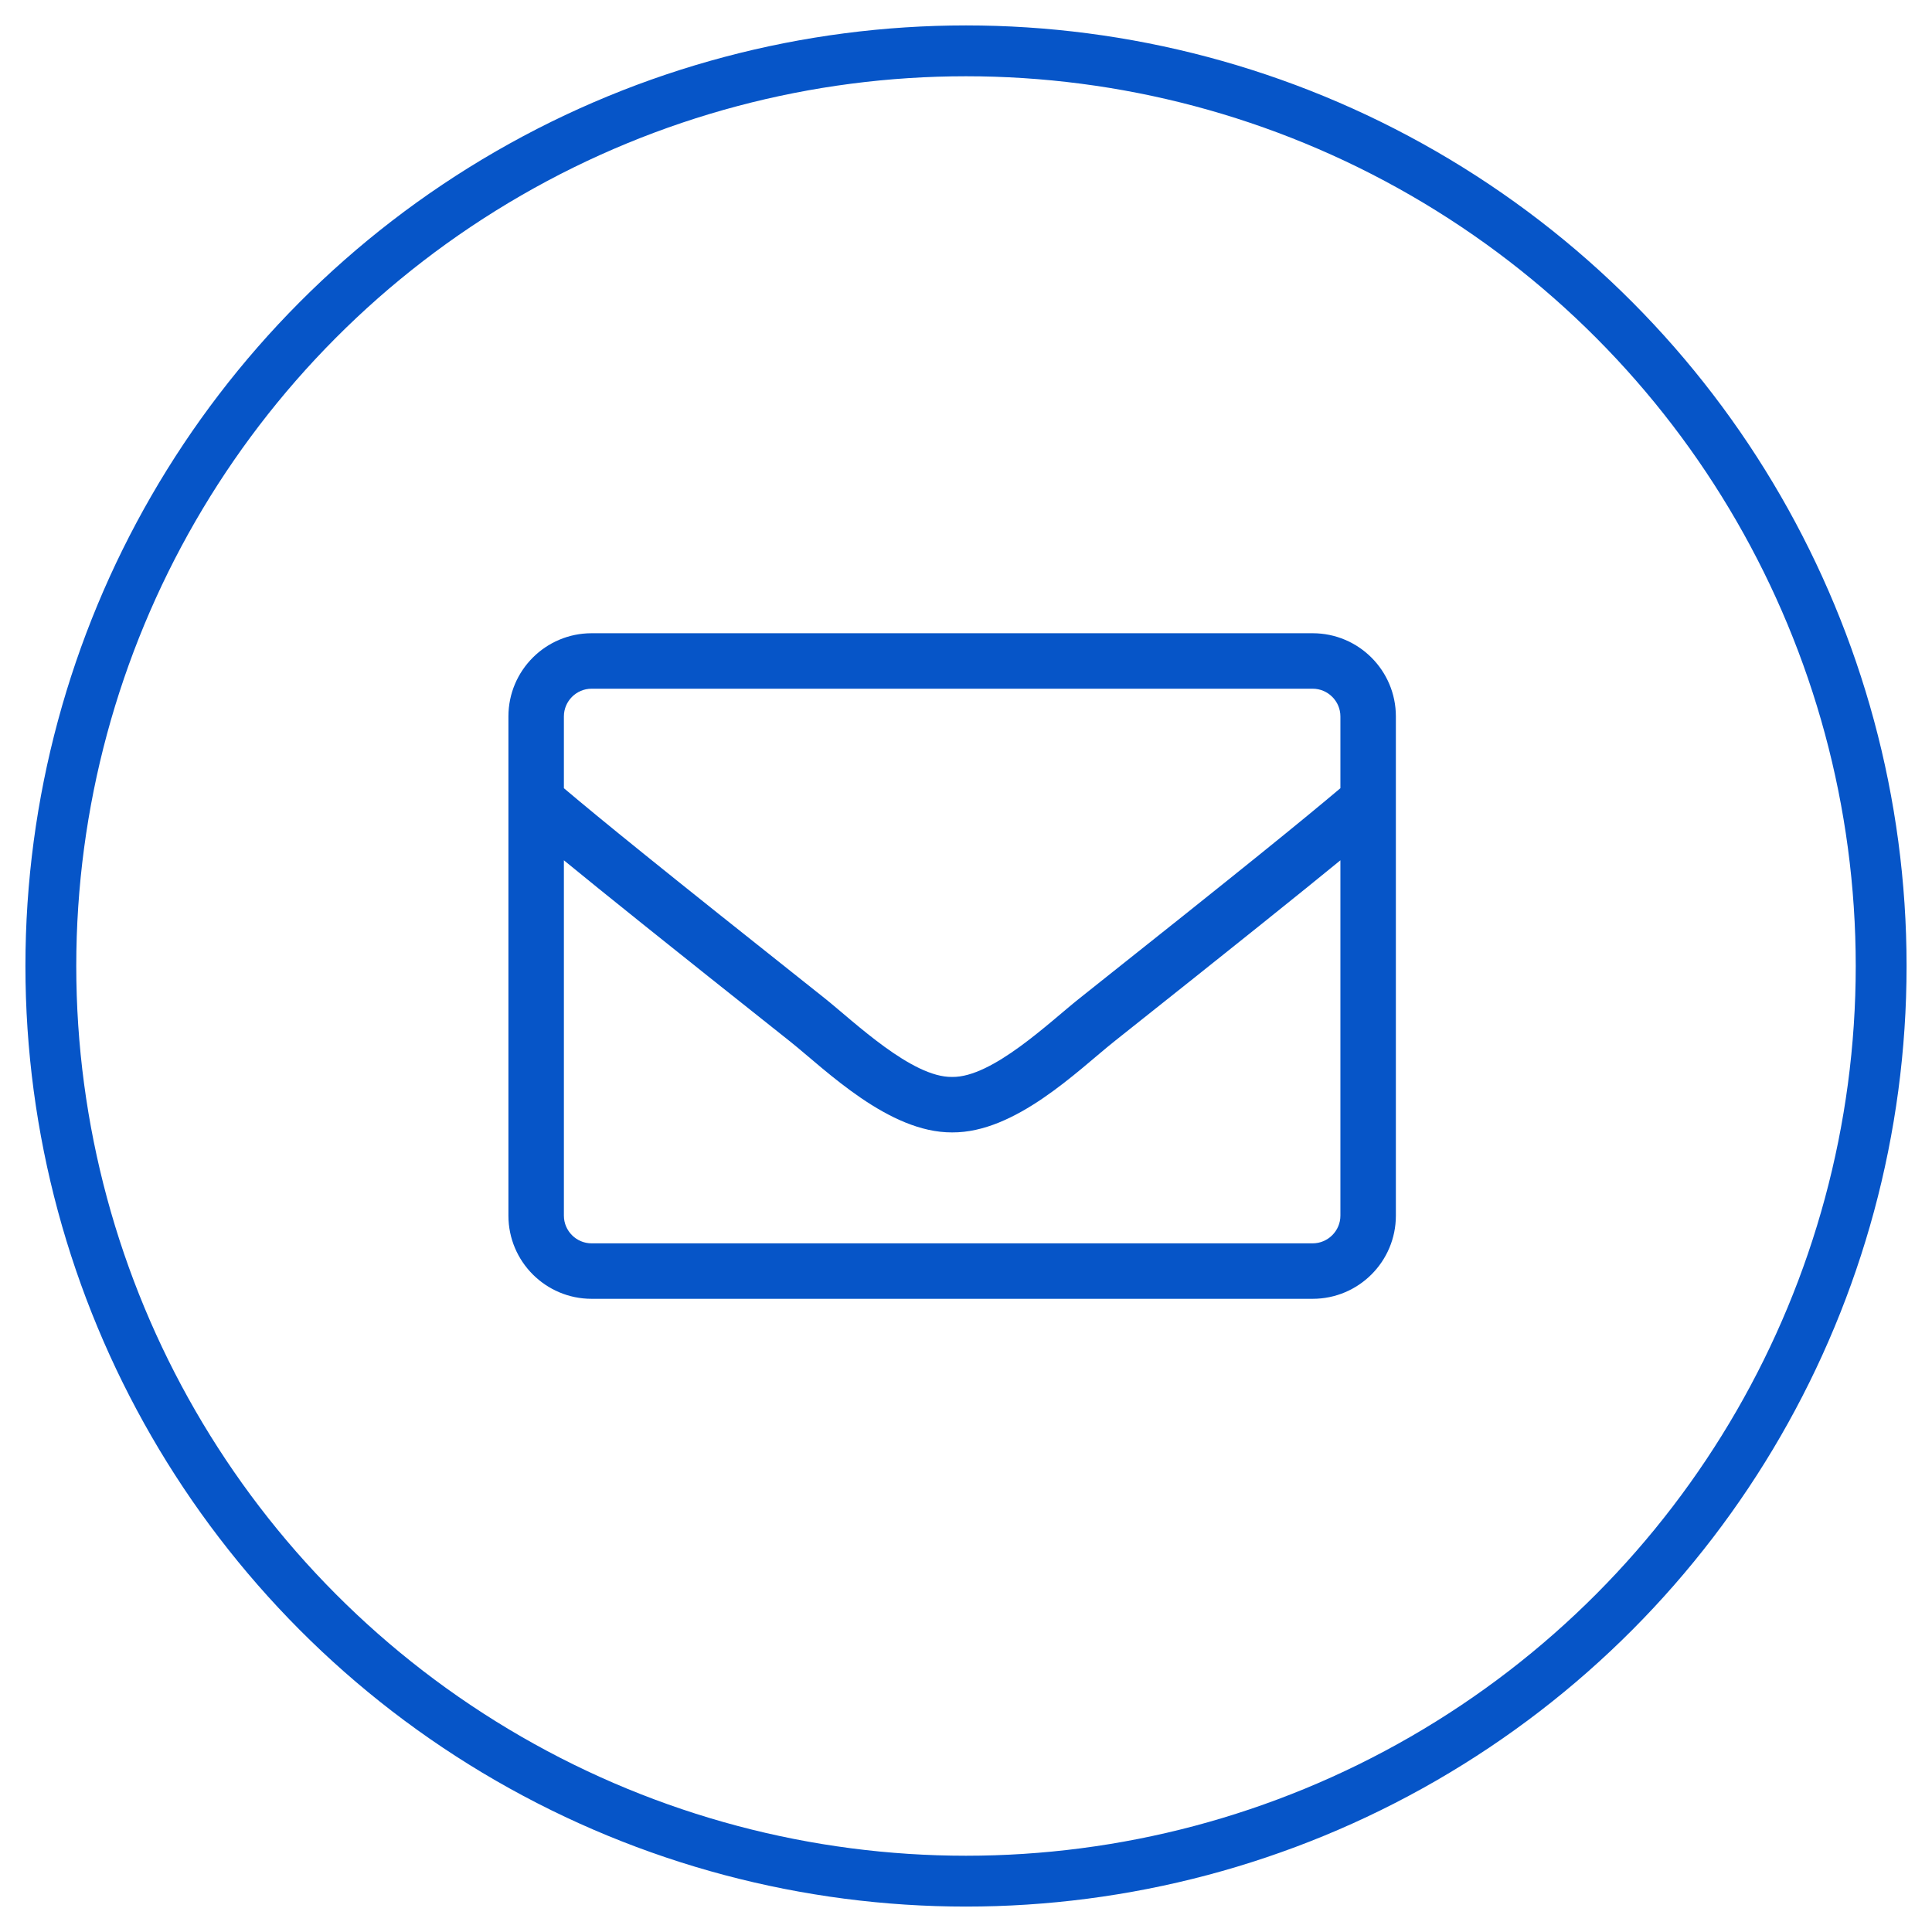
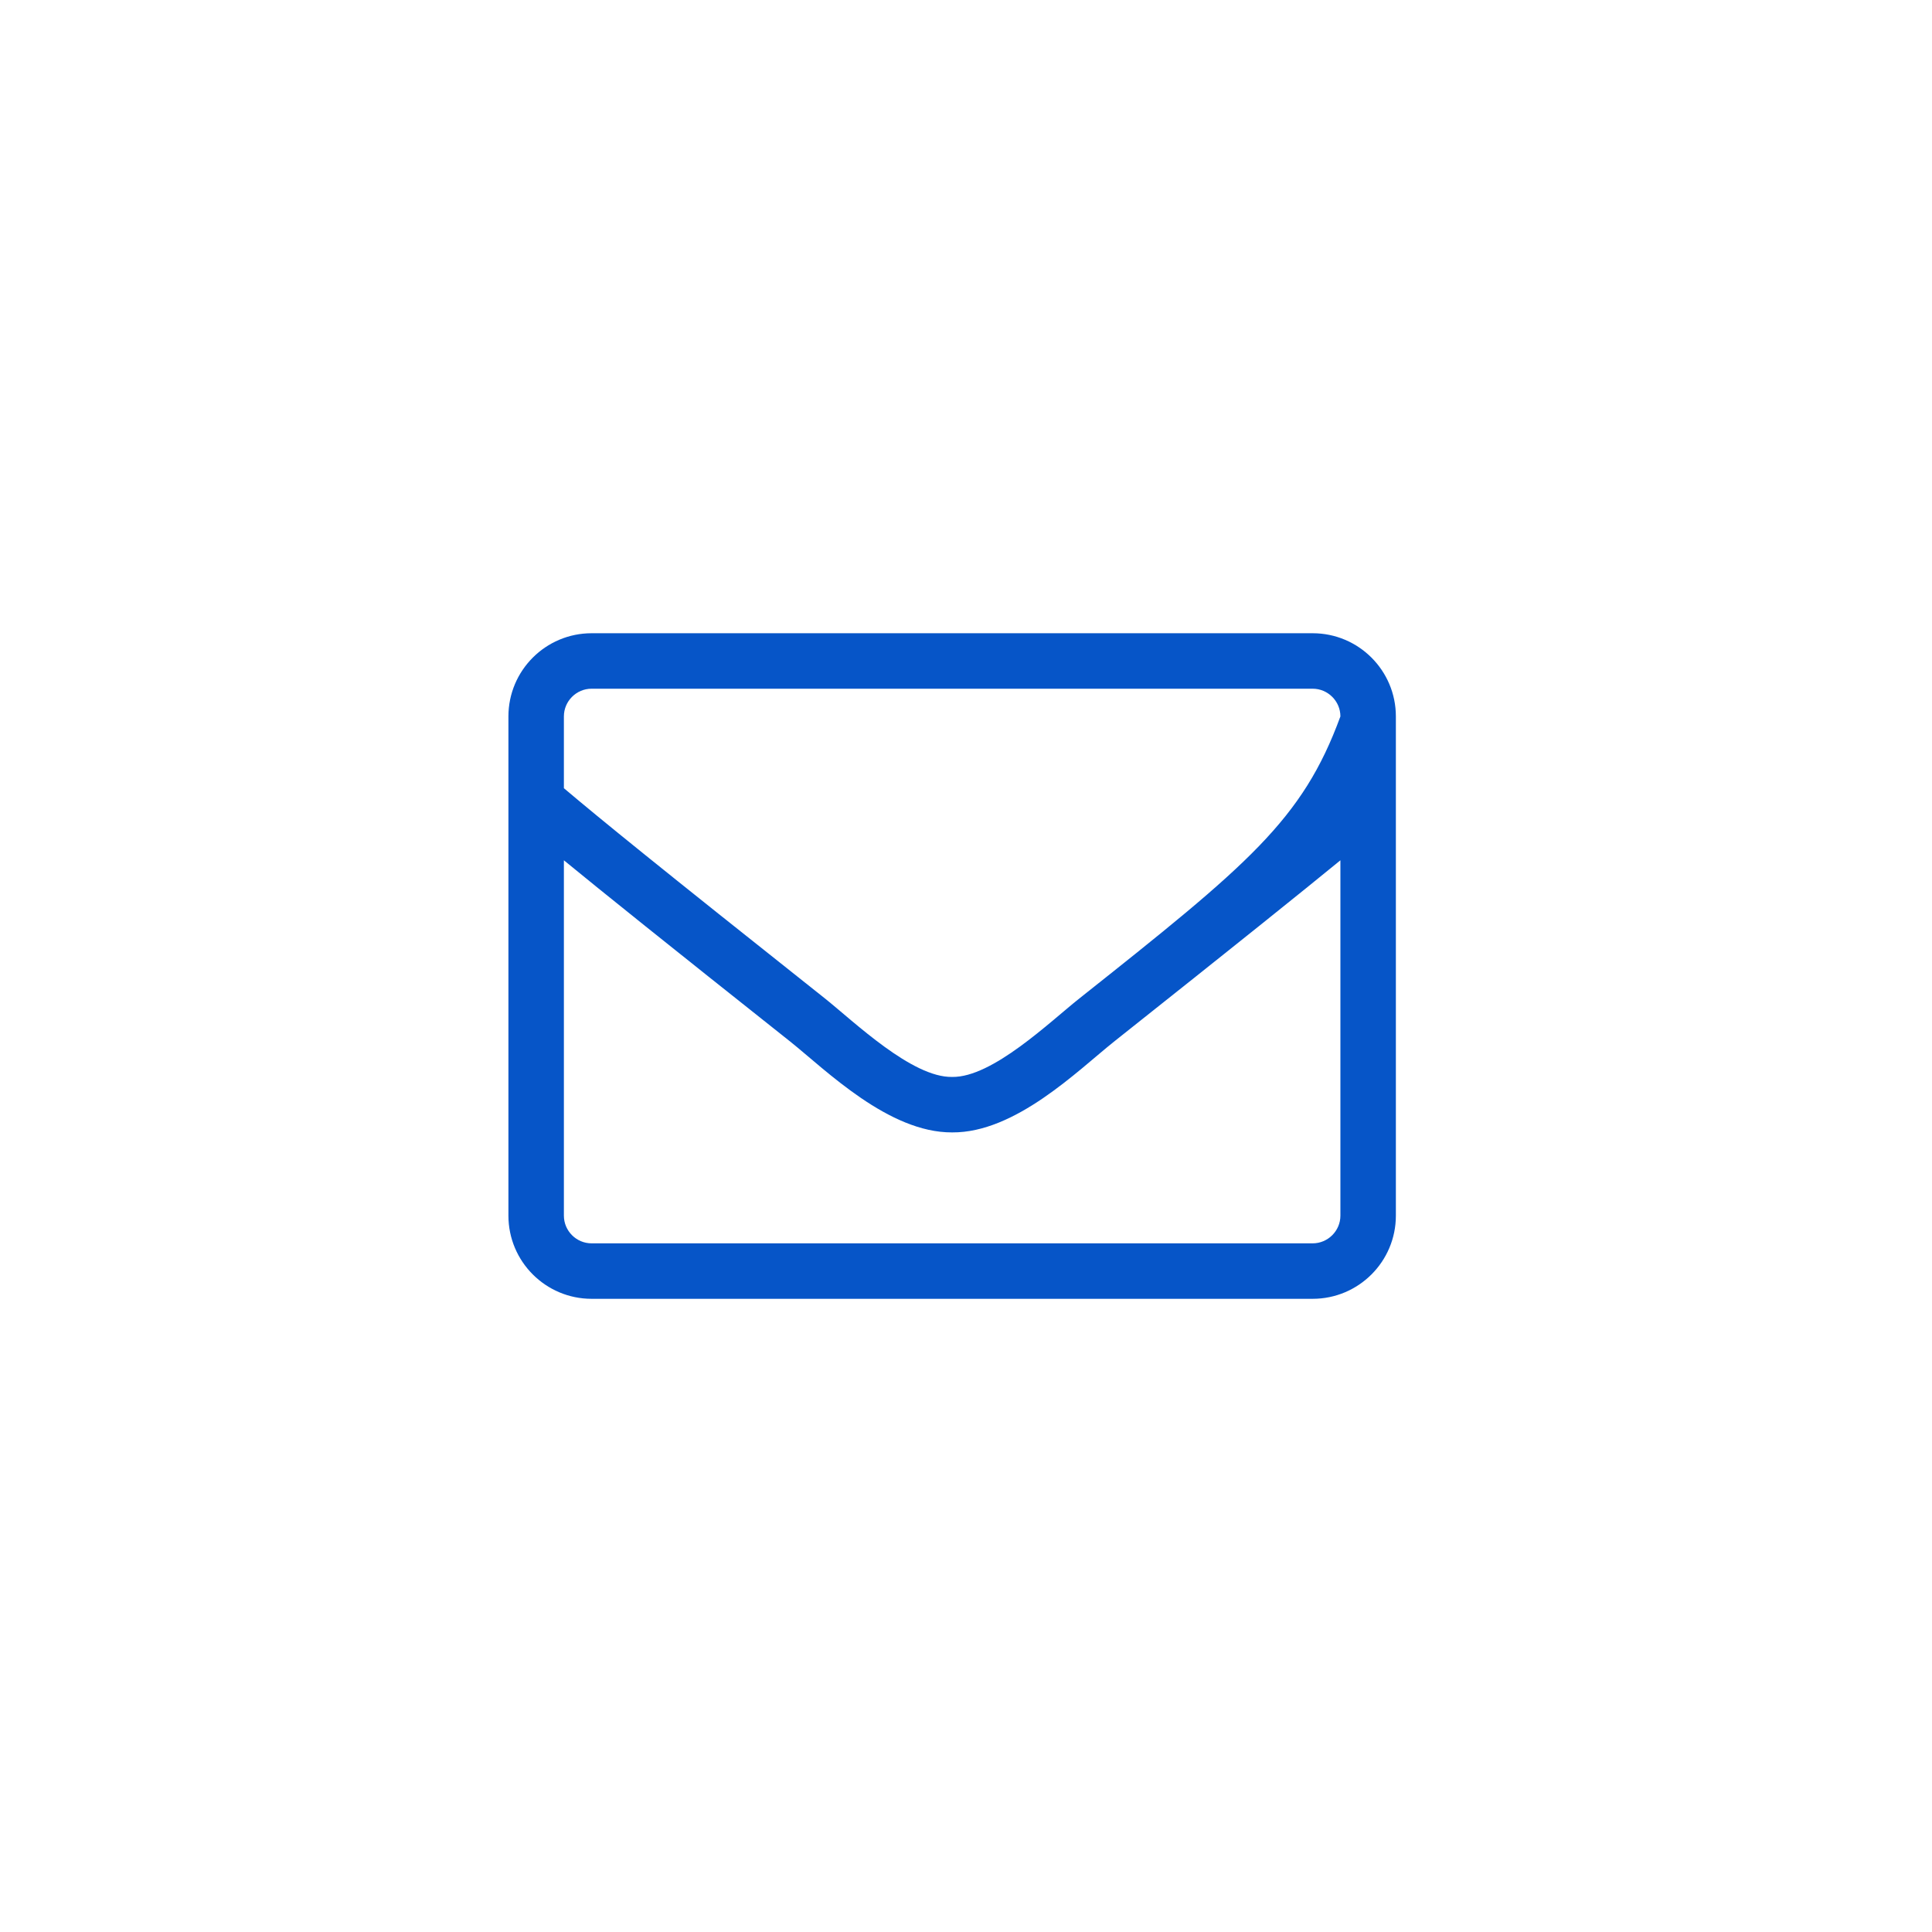
<svg xmlns="http://www.w3.org/2000/svg" width="38px" height="38px" viewBox="0 0 38 38" version="1.1">
  <title>linkedin copy</title>
  <desc>Created with Sketch.</desc>
  <g id="Page-1" stroke="none" stroke-width="1" fill="none" fill-rule="evenodd">
    <g id="NBBMuseum-event" transform="translate(-439, -3571)">
      <g id="share" transform="translate(0, 3541)">
        <g id="mail" transform="translate(440, 31)">
-           <circle id="Oval" stroke="#0655C8" cx="18" cy="18" r="18" />
          <g id="envelope" fill-rule="evenodd" transform="translate(9, 11.455)" fill="#0655C8">
-             <path d="M15.818,0 L1.636,0 C0.733,0 0,0.733 0,1.636 L0,11.455 C0,12.358 0.733,13.091 1.636,13.091 L15.818,13.091 C16.722,13.091 17.455,12.358 17.455,11.455 L17.455,1.636 C17.455,0.733 16.722,0 15.818,0 Z M1.636,1.091 L15.818,1.091 C16.118,1.091 16.364,1.336 16.364,1.636 L16.364,3.048 C15.617,3.678 14.55,4.548 11.23,7.183 C10.653,7.64 9.518,8.741 8.727,8.727 C7.936,8.741 6.798,7.64 6.225,7.183 C2.905,4.548 1.837,3.678 1.091,3.048 L1.091,1.636 C1.091,1.336 1.336,1.091 1.636,1.091 Z M15.818,12 L1.636,12 C1.336,12 1.091,11.755 1.091,11.455 L1.091,4.466 C1.868,5.103 3.095,6.089 5.547,8.035 C6.245,8.594 7.48,9.825 8.727,9.818 C9.968,9.828 11.192,8.608 11.908,8.035 C14.359,6.089 15.586,5.103 16.364,4.466 L16.364,11.455 C16.364,11.755 16.118,12 15.818,12 Z" id="Shape" />
+             <path d="M15.818,0 L1.636,0 C0.733,0 0,0.733 0,1.636 L0,11.455 C0,12.358 0.733,13.091 1.636,13.091 L15.818,13.091 C16.722,13.091 17.455,12.358 17.455,11.455 L17.455,1.636 C17.455,0.733 16.722,0 15.818,0 Z M1.636,1.091 L15.818,1.091 C16.118,1.091 16.364,1.336 16.364,1.636 C15.617,3.678 14.55,4.548 11.23,7.183 C10.653,7.64 9.518,8.741 8.727,8.727 C7.936,8.741 6.798,7.64 6.225,7.183 C2.905,4.548 1.837,3.678 1.091,3.048 L1.091,1.636 C1.091,1.336 1.336,1.091 1.636,1.091 Z M15.818,12 L1.636,12 C1.336,12 1.091,11.755 1.091,11.455 L1.091,4.466 C1.868,5.103 3.095,6.089 5.547,8.035 C6.245,8.594 7.48,9.825 8.727,9.818 C9.968,9.828 11.192,8.608 11.908,8.035 C14.359,6.089 15.586,5.103 16.364,4.466 L16.364,11.455 C16.364,11.755 16.118,12 15.818,12 Z" id="Shape" />
          </g>
        </g>
      </g>
    </g>
  </g>
</svg>